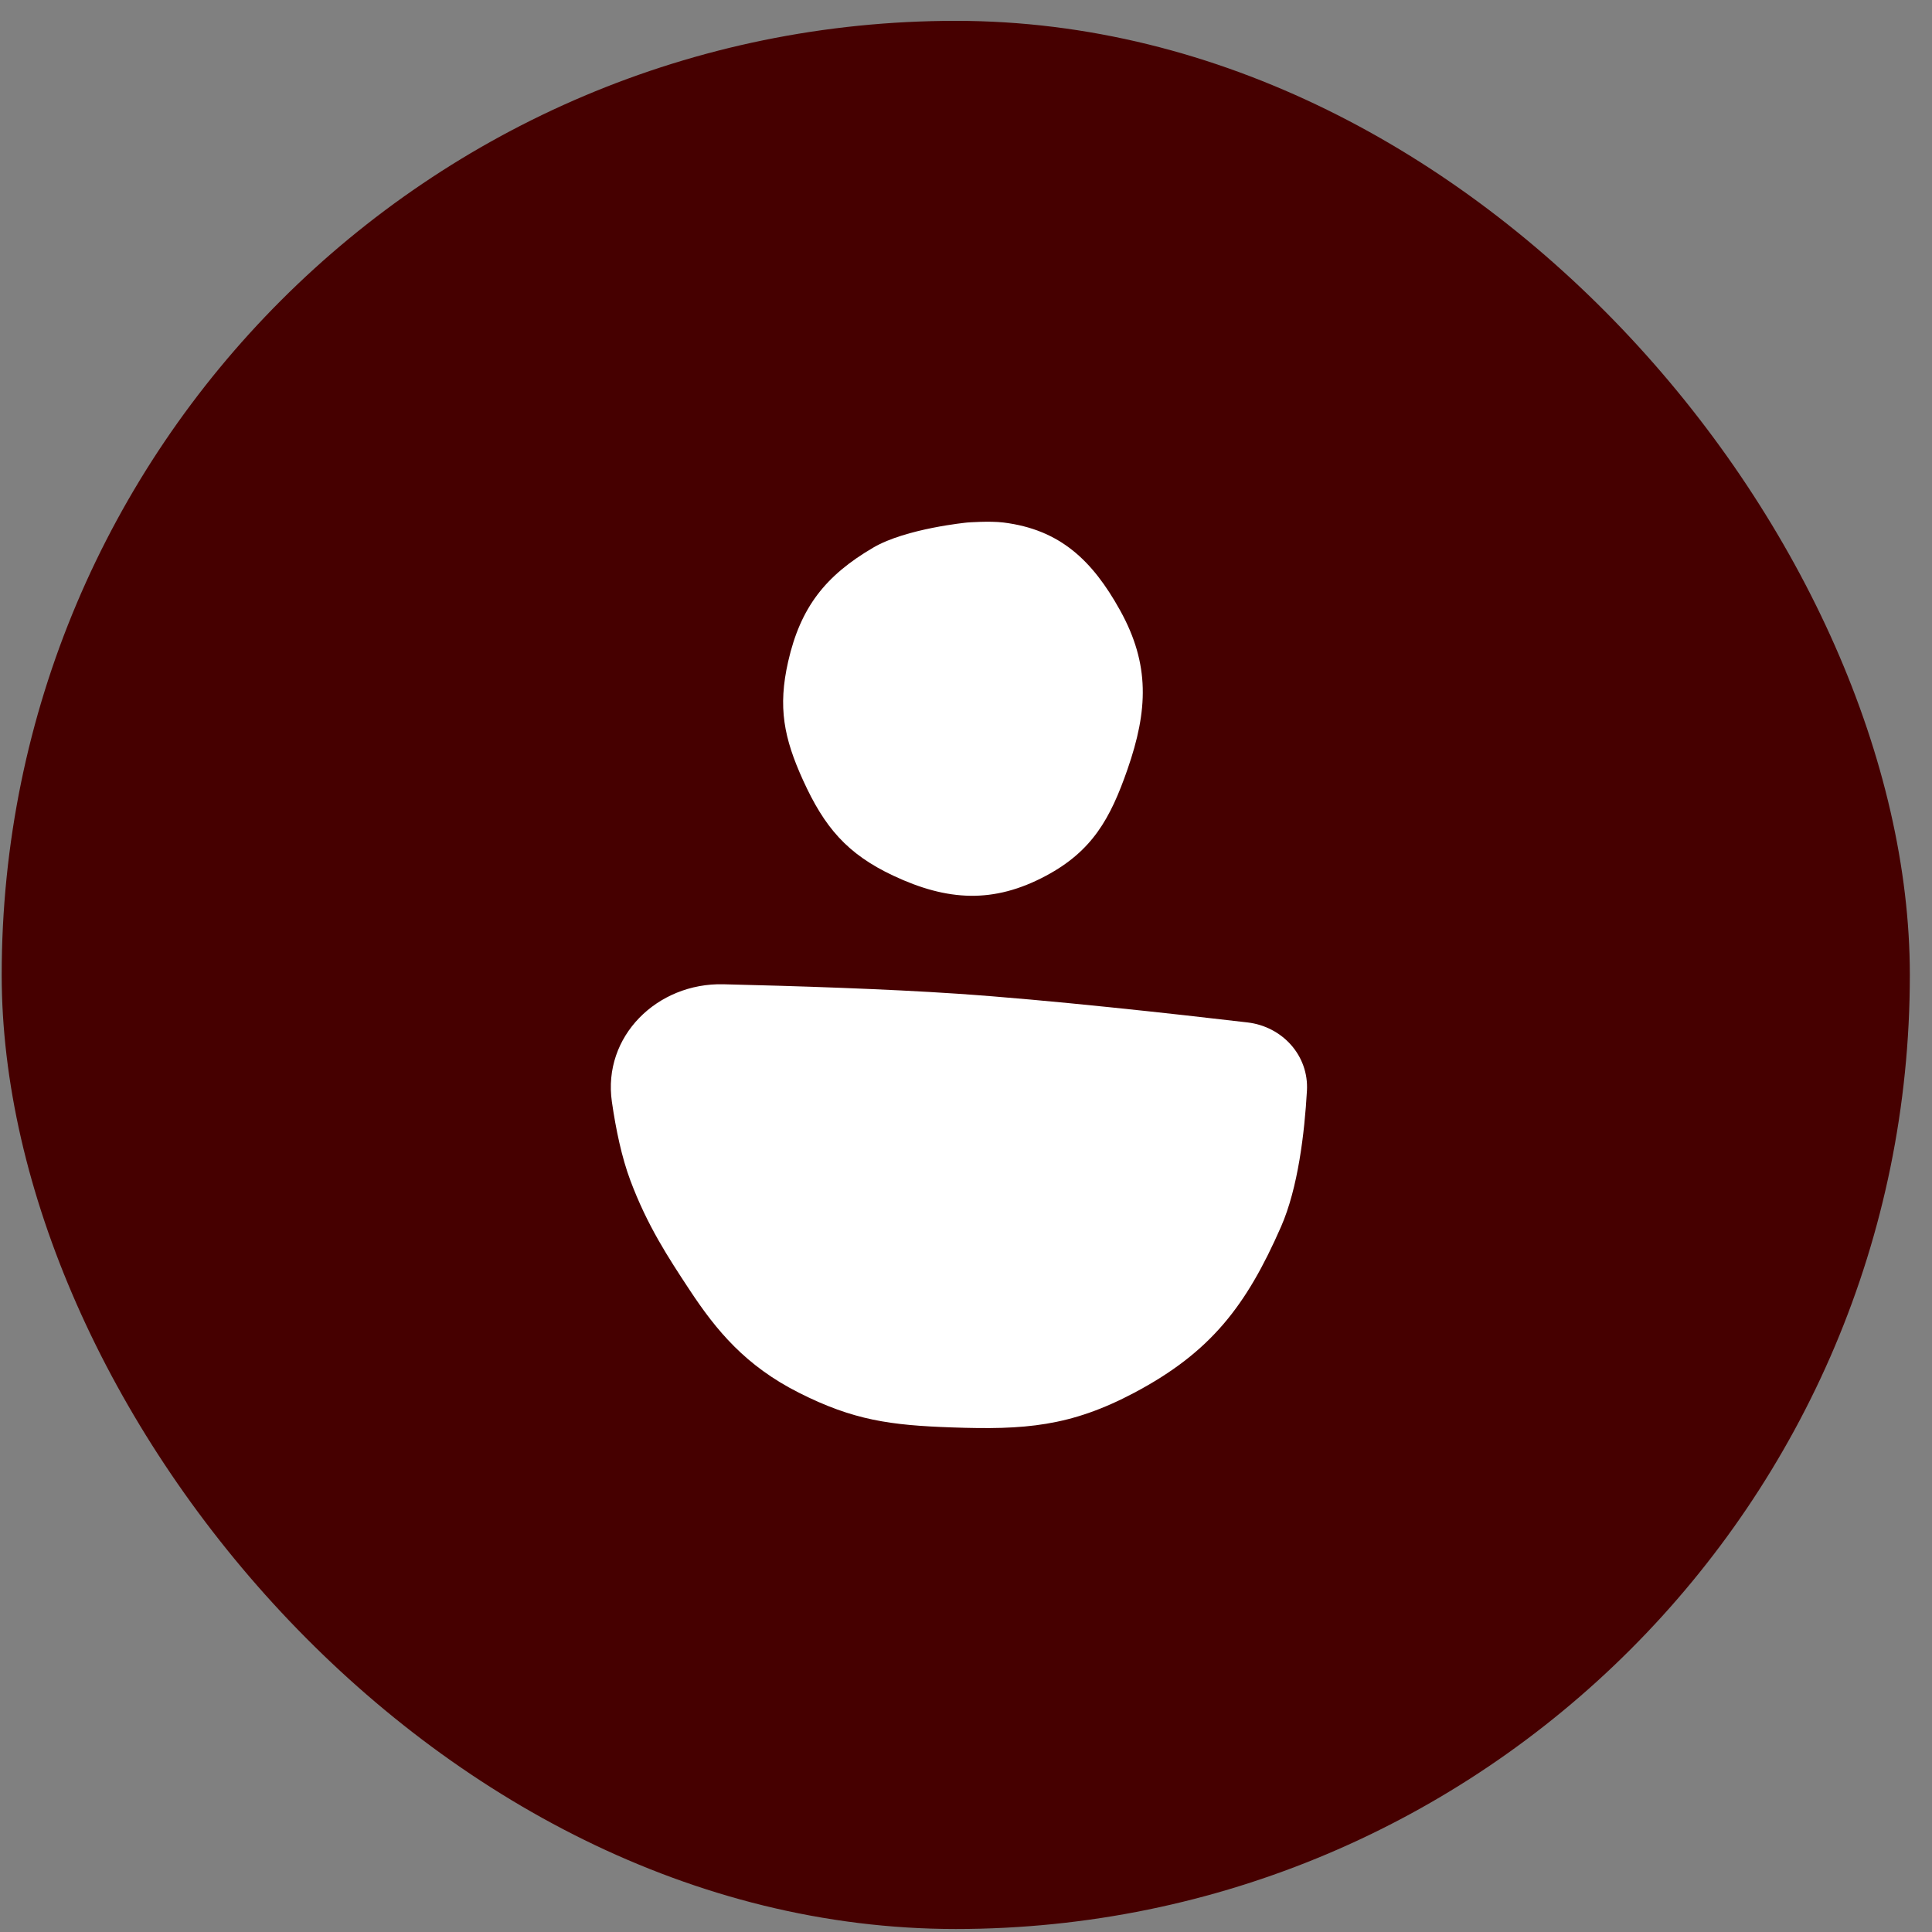
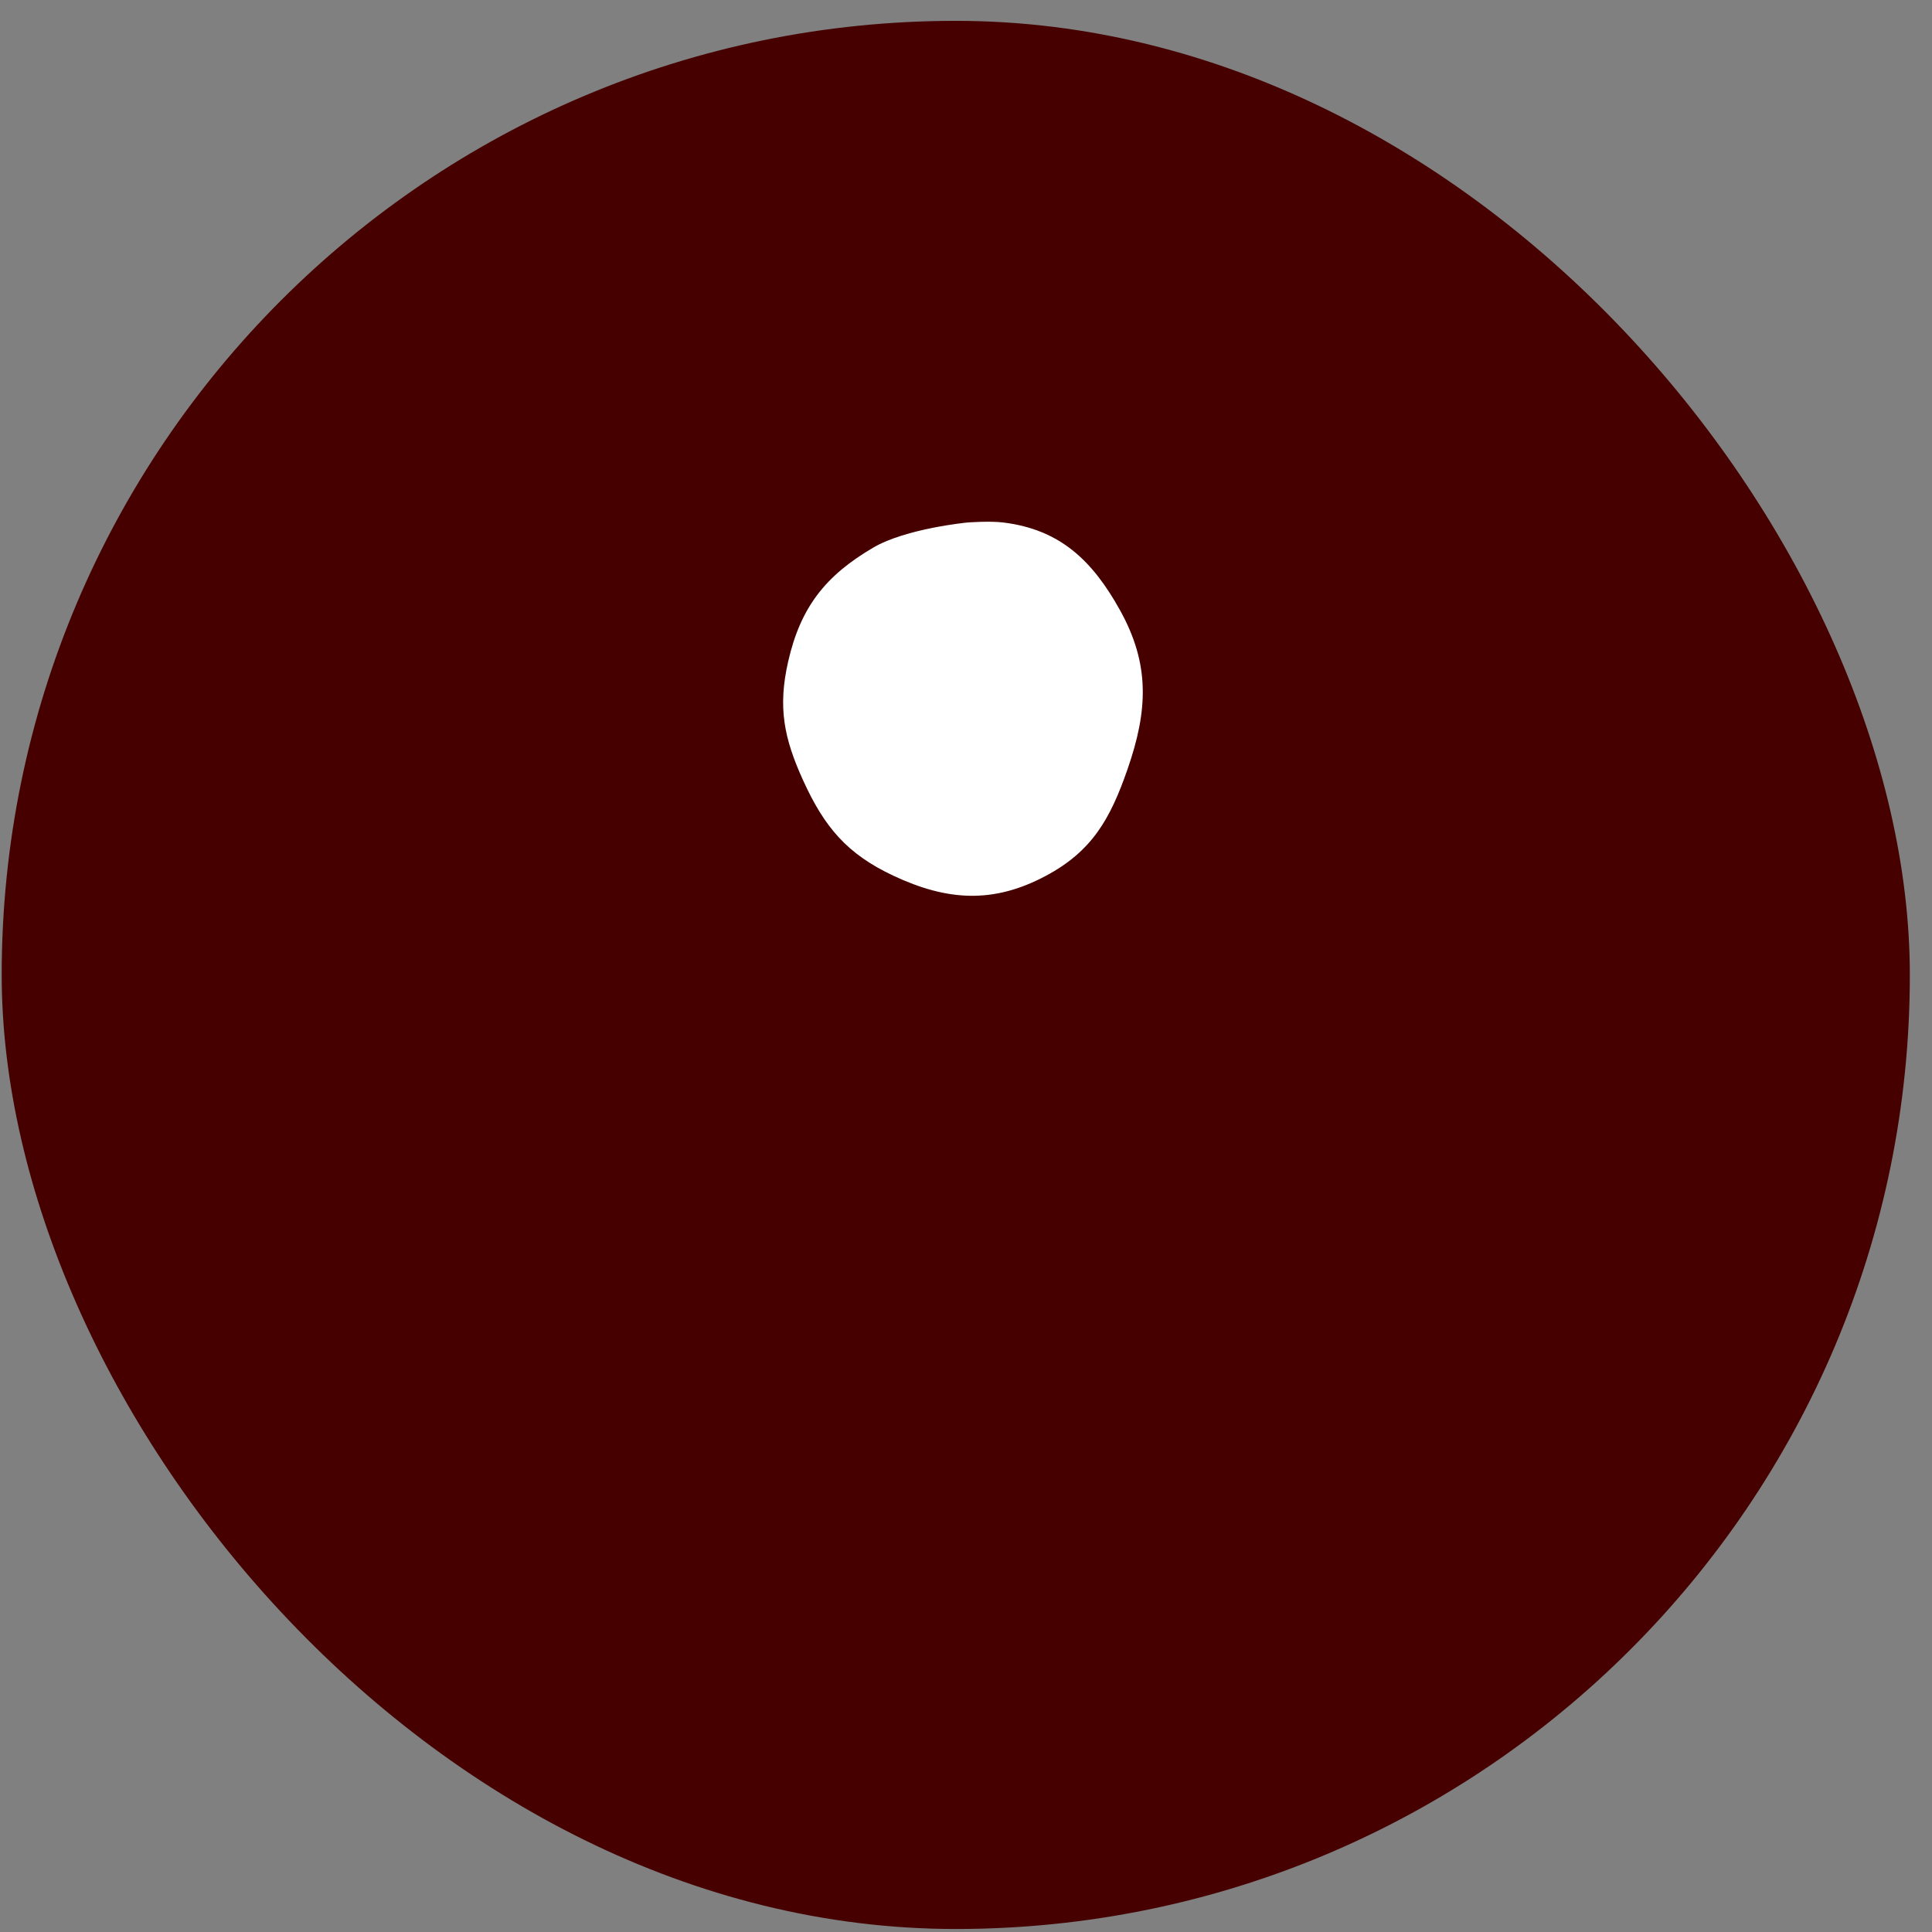
<svg xmlns="http://www.w3.org/2000/svg" width="81" height="81" viewBox="0 0 81 81" fill="none">
  <rect x="0" y="0" width="81" height="81" fill="#808080" stroke="none" />
  <g clip-path="url(#clip0_41_77)">
    <rect x="0.071" y="0.874" width="80" height="80" rx="40" fill="#460000" />
    <g clip-path="url(#clip1_41_77)">
-       <path d="M26.426 49.485C26.067 48.526 25.821 47.354 25.654 46.196C25.257 43.449 27.553 41.2 30.328 41.266C33.347 41.338 37.162 41.461 40.121 41.661C43.963 41.921 49.221 42.505 52.302 42.866C53.767 43.038 54.877 44.257 54.794 45.73C54.694 47.493 54.422 49.802 53.709 51.428C52.252 54.749 50.764 56.689 47.562 58.388C44.873 59.815 42.947 59.952 39.905 59.845C37.337 59.755 35.782 59.548 33.489 58.388C31.26 57.261 30.036 55.789 28.906 54.072L28.892 54.051C28.019 52.724 27.135 51.382 26.426 49.485Z" fill="white" />
      <path d="M36.614 22.957C37.988 22.153 40.552 21.907 40.552 21.907C40.552 21.907 41.484 21.833 42.074 21.907C44.443 22.203 45.798 23.496 46.957 25.583C48.223 27.862 48.127 29.788 47.272 32.251C46.552 34.324 45.794 35.679 43.859 36.714C41.654 37.895 39.718 37.778 37.454 36.714C35.511 35.802 34.564 34.677 33.674 32.724C32.86 30.937 32.609 29.65 33.044 27.735C33.561 25.464 34.604 24.134 36.614 22.957Z" fill="white" />
    </g>
  </g>
  <defs>
    <clipPath id="clip0_41_77">
      <rect x="0.071" y="0.874" width="80" height="80" rx="40" fill="white" />
    </clipPath>
    <clipPath id="clip1_41_77">
      <rect width="80" height="80" fill="white" transform="translate(0.071 0.874)" />
    </clipPath>
  </defs>
</svg>